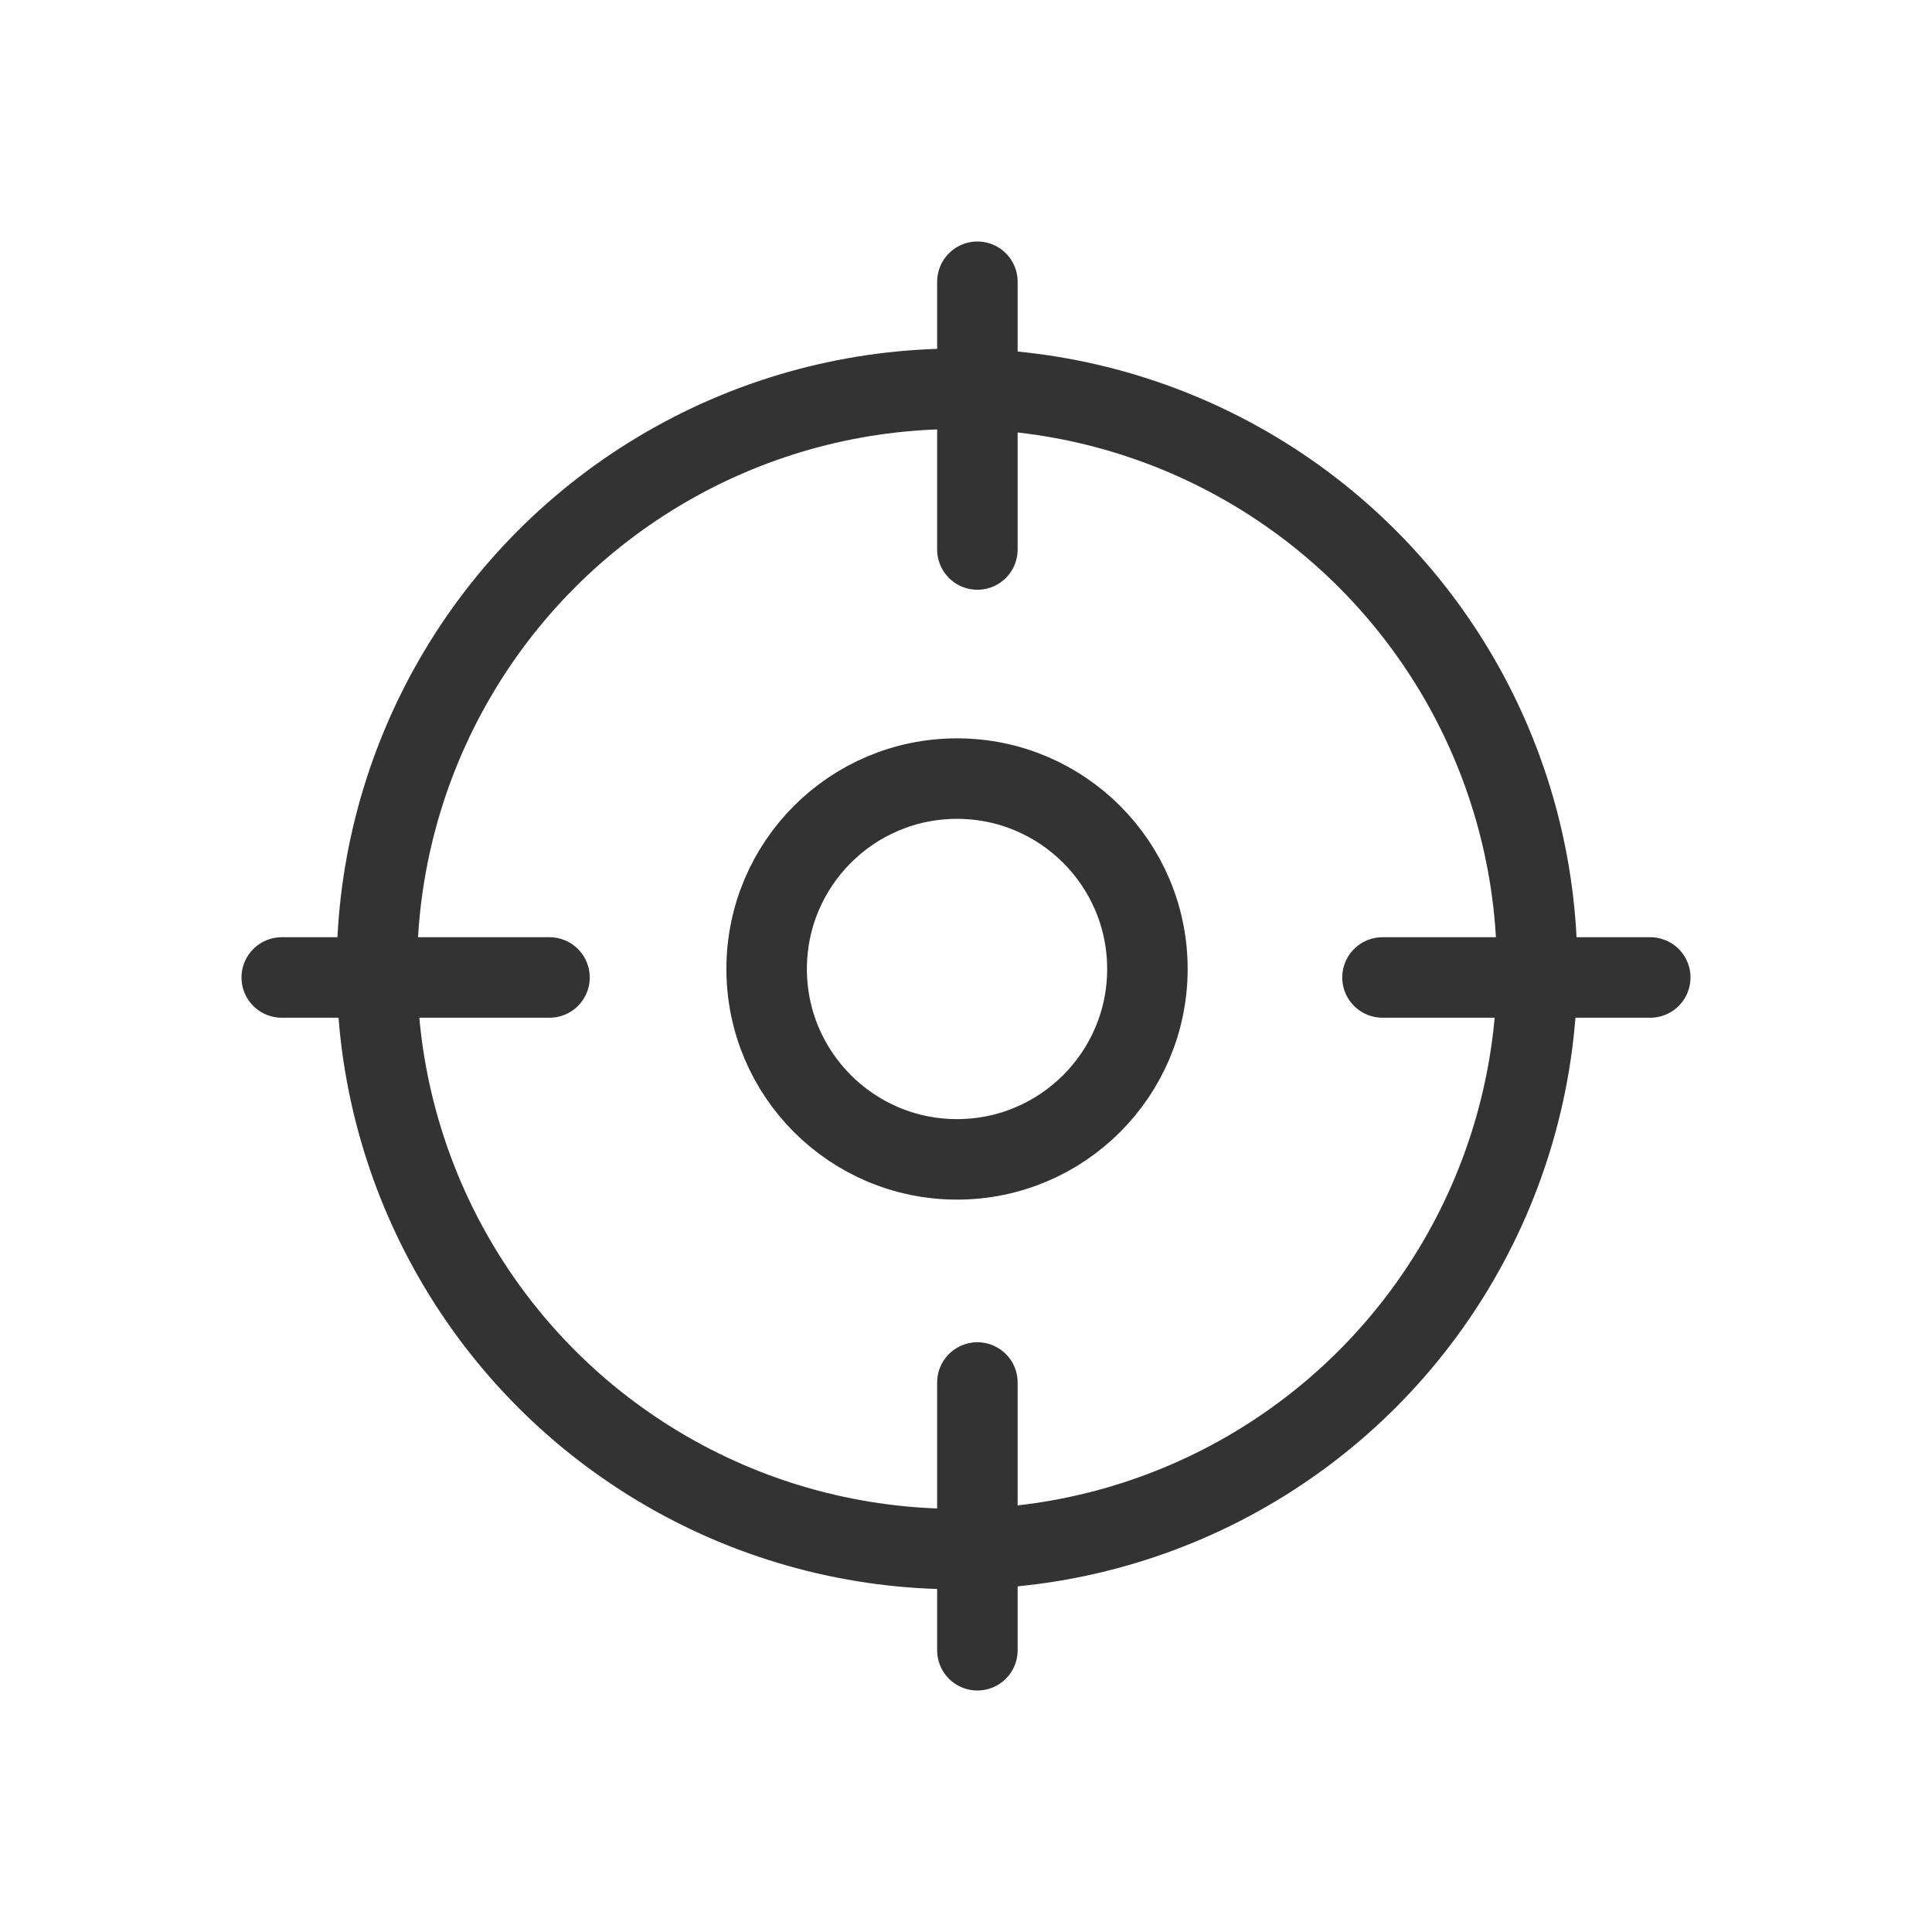
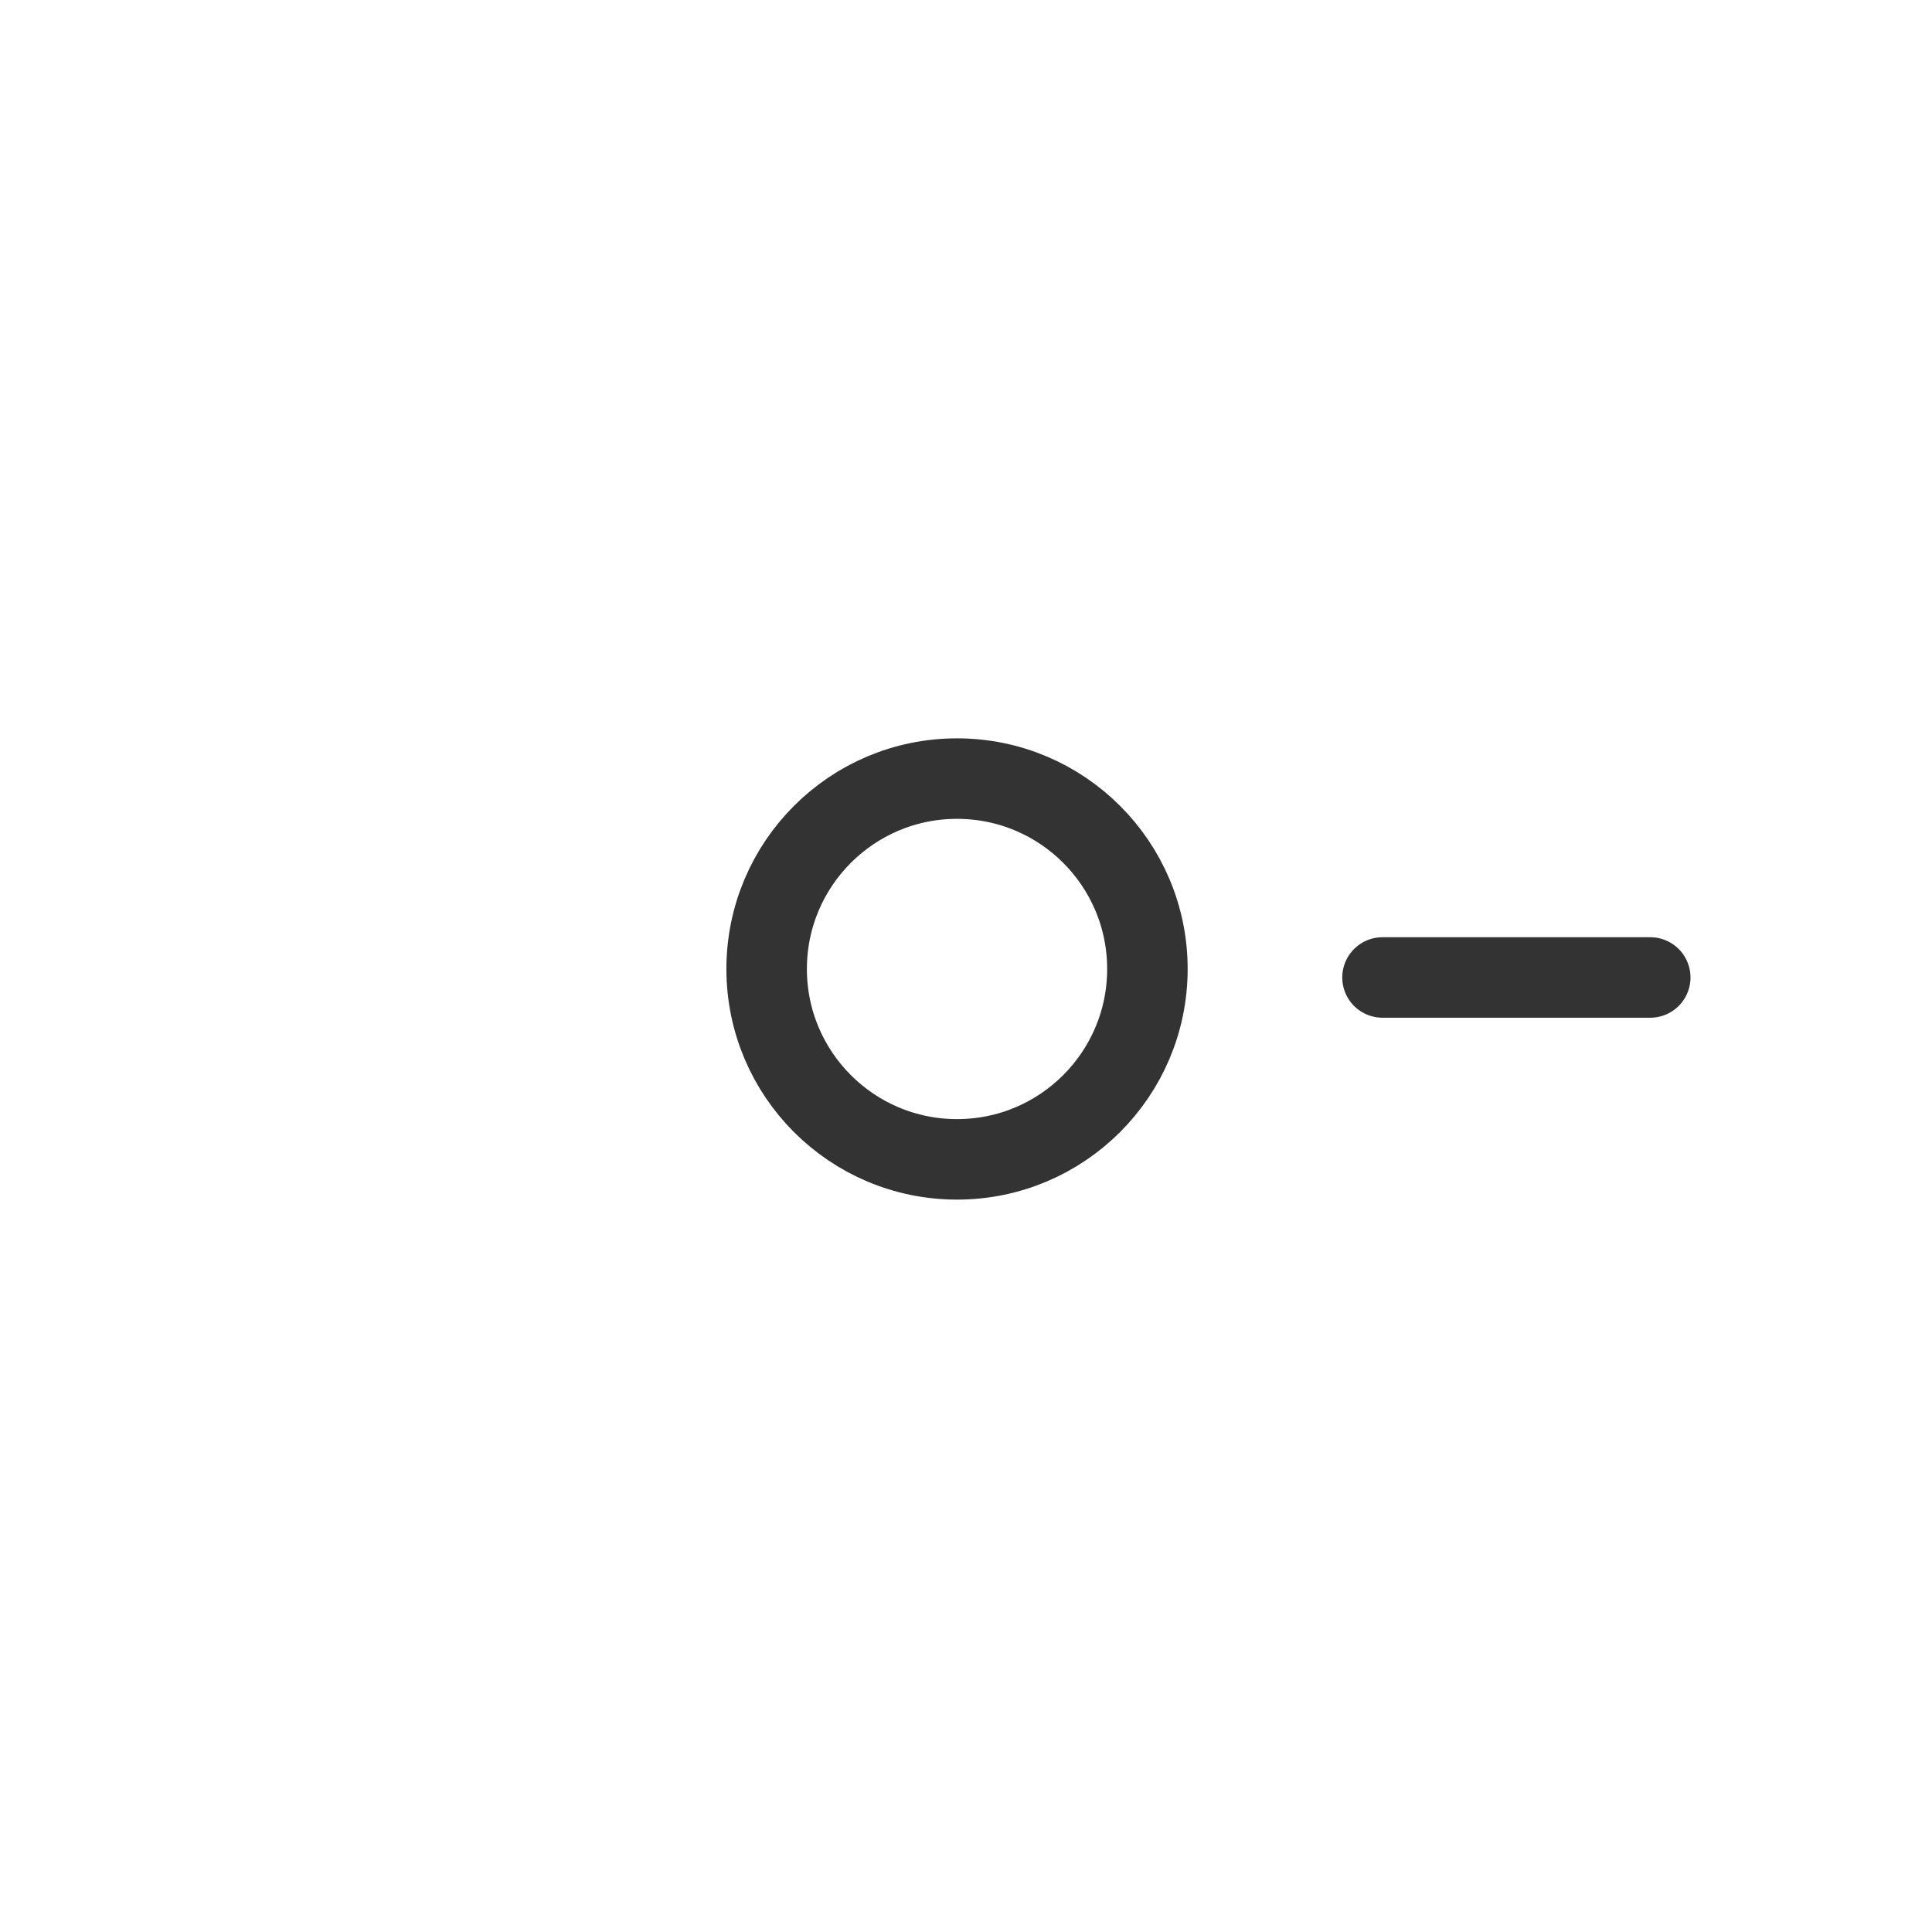
<svg xmlns="http://www.w3.org/2000/svg" width="48" height="48" viewBox="0 0 48 48" fill="none">
-   <circle cx="23.776" cy="24.073" r="14.413" stroke="#333333" stroke-width="2" stroke-linecap="round" stroke-linejoin="round" />
  <circle cx="23.777" cy="24.074" r="4.73" stroke="#333333" stroke-width="2" stroke-linecap="round" stroke-linejoin="round" />
-   <path d="M13.652 24.285H7" stroke="#333333" stroke-width="2" stroke-linecap="round" stroke-linejoin="round" />
  <path d="M34.348 24.285H41" stroke="#333333" stroke-width="2" stroke-linecap="round" stroke-linejoin="round" />
-   <path d="M24.283 13.652V7" stroke="#333333" stroke-width="2" stroke-linecap="round" stroke-linejoin="round" />
-   <path d="M24.283 34.348V41" stroke="#333333" stroke-width="2" stroke-linecap="round" stroke-linejoin="round" />
</svg>